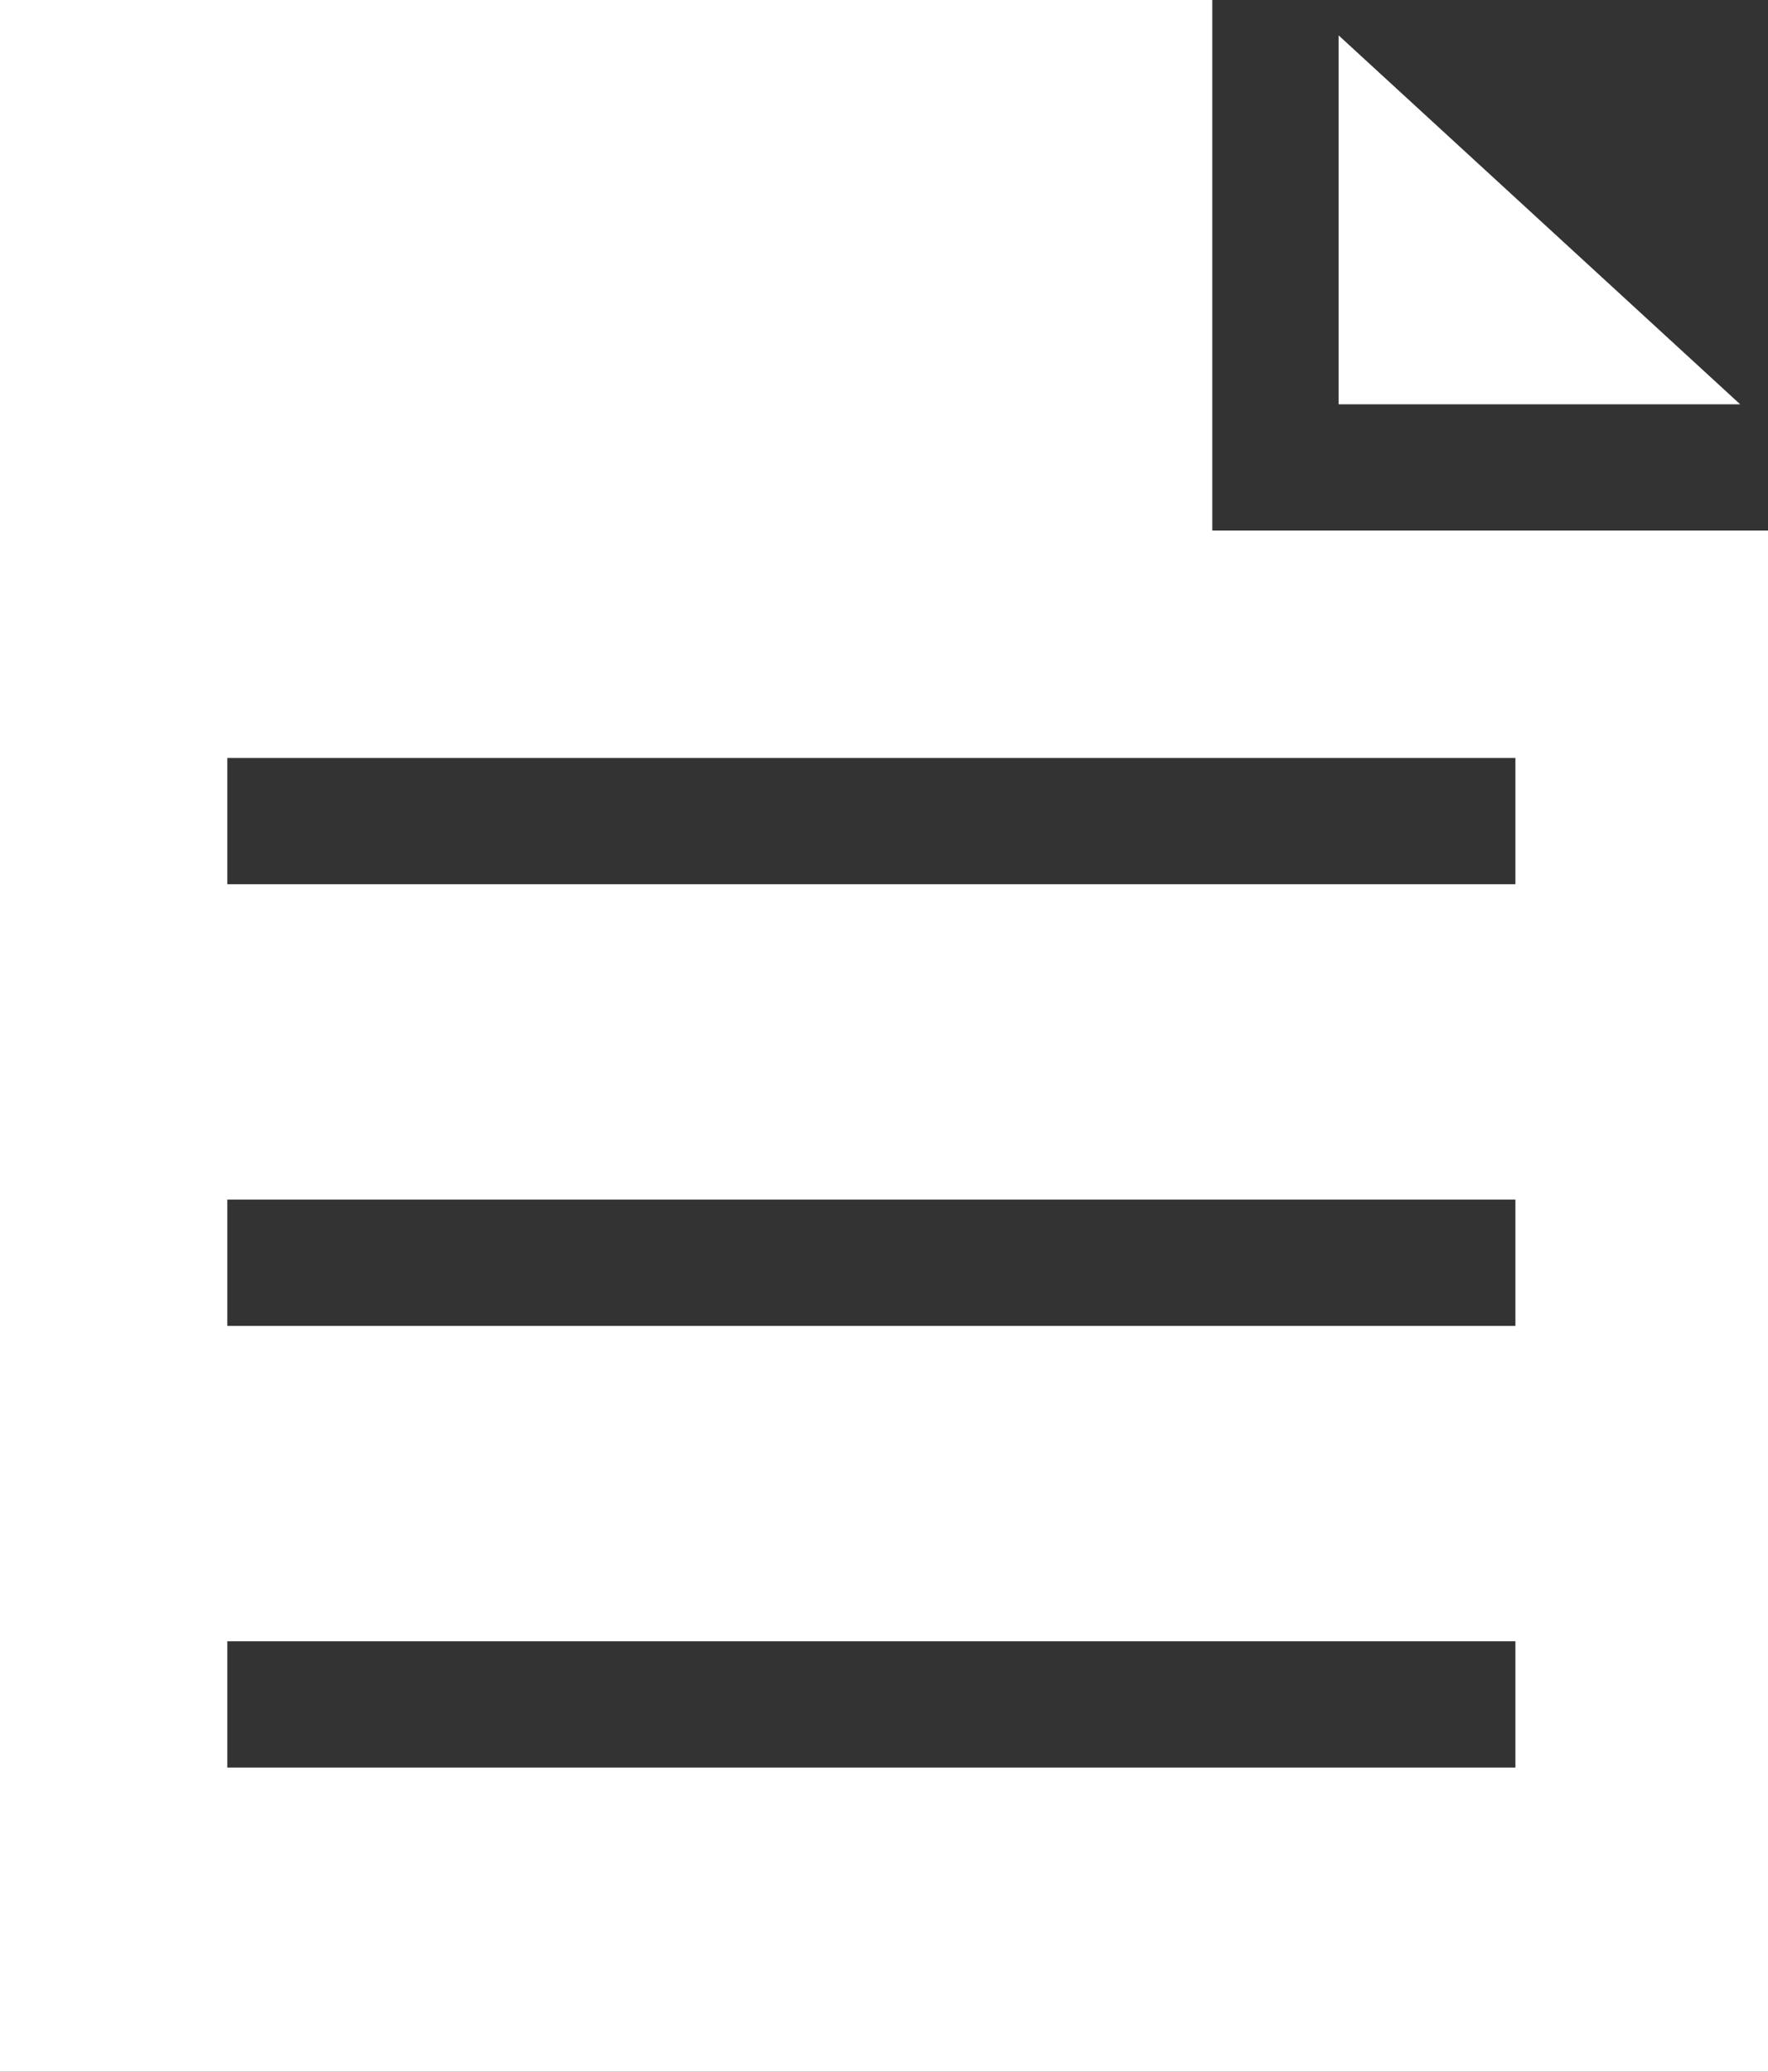
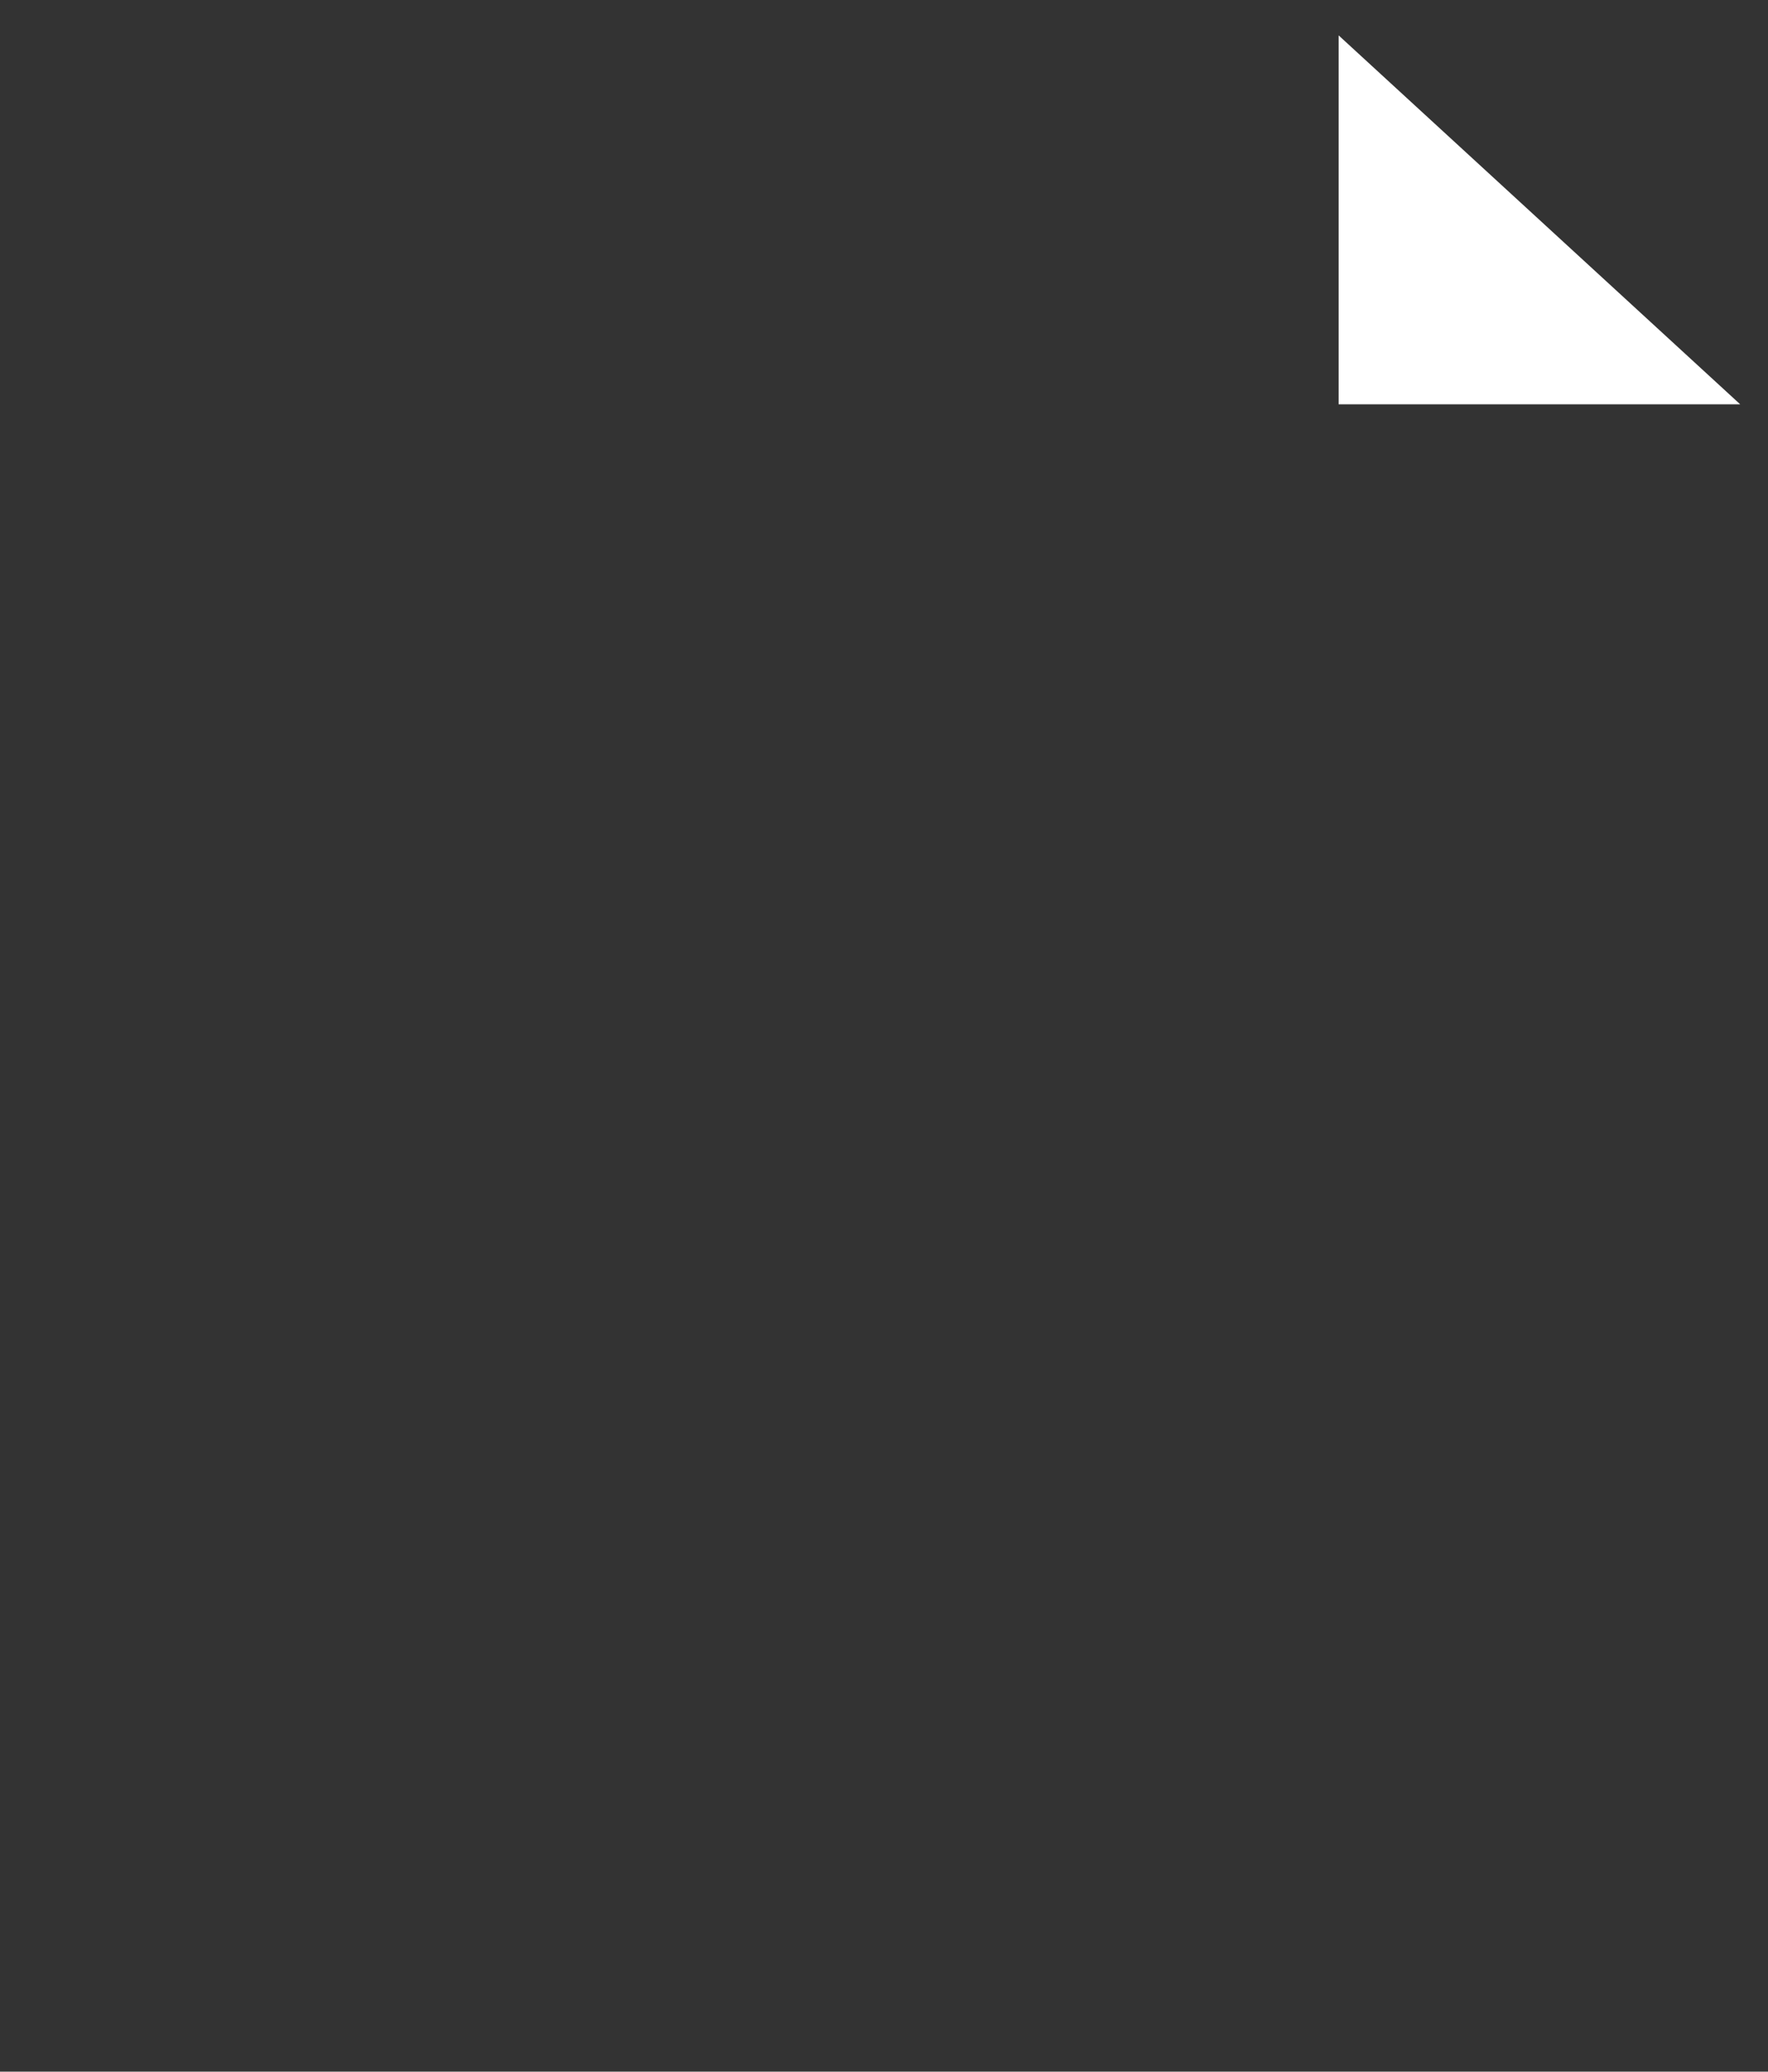
<svg xmlns="http://www.w3.org/2000/svg" viewBox="8003 -350.023 46.118 54.023">
  <rect x="8003" y="-350.023" width="46.118" height="54.023" fill="#333333" stroke="none" />
  <defs>
    <style>
      .cls-1 {
        fill: #fff;
      }
    </style>
  </defs>
  <g id="Group_461" data-name="Group 461" transform="translate(7988 -359.023)">
    <path id="Path_633" data-name="Path 633" class="cls-1" d="M68,10.4v9.62H78.474Z" transform="translate(-18.082 -0.477)" />
-     <path id="Path_634" data-name="Path 634" class="cls-1" d="M46.623,22.835V9H15V63.023H61.118V22.835Zm7.906,32.259h-33.6V51.8h33.6Zm0-11.518h-33.6V40.282h33.6Zm0-11.518h-33.6V28.765h33.6Z" />
  </g>
</svg>